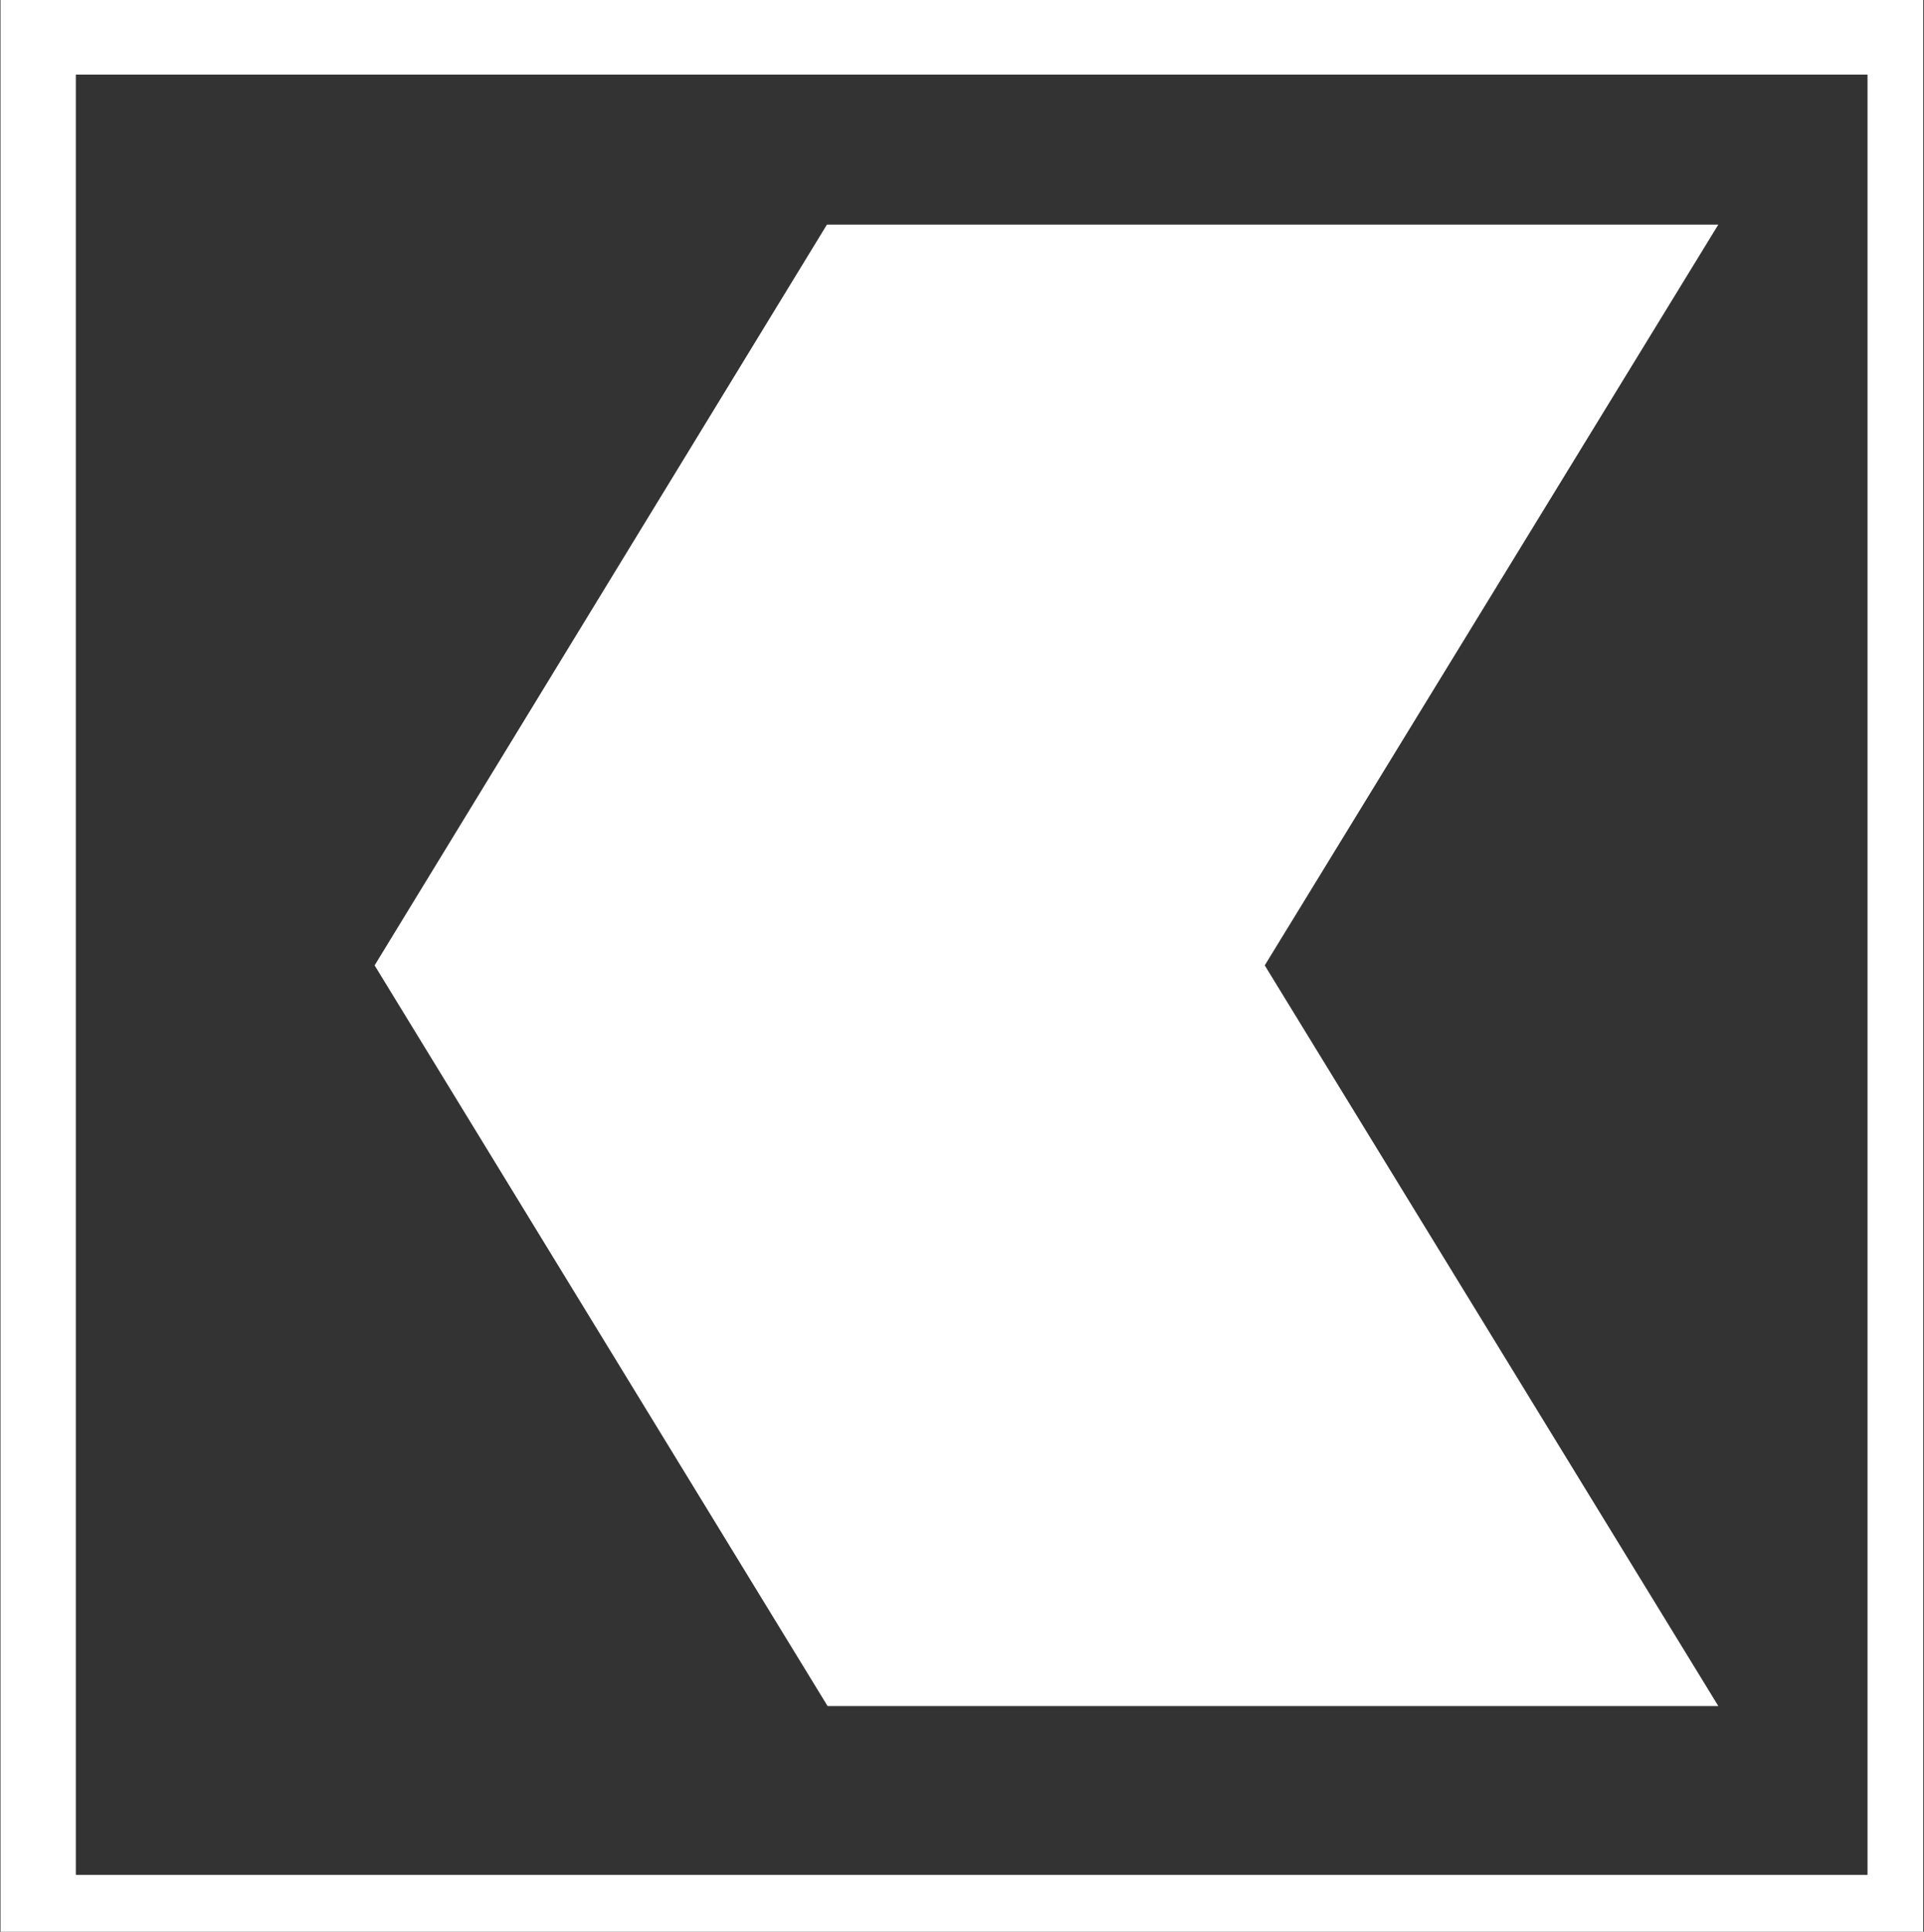
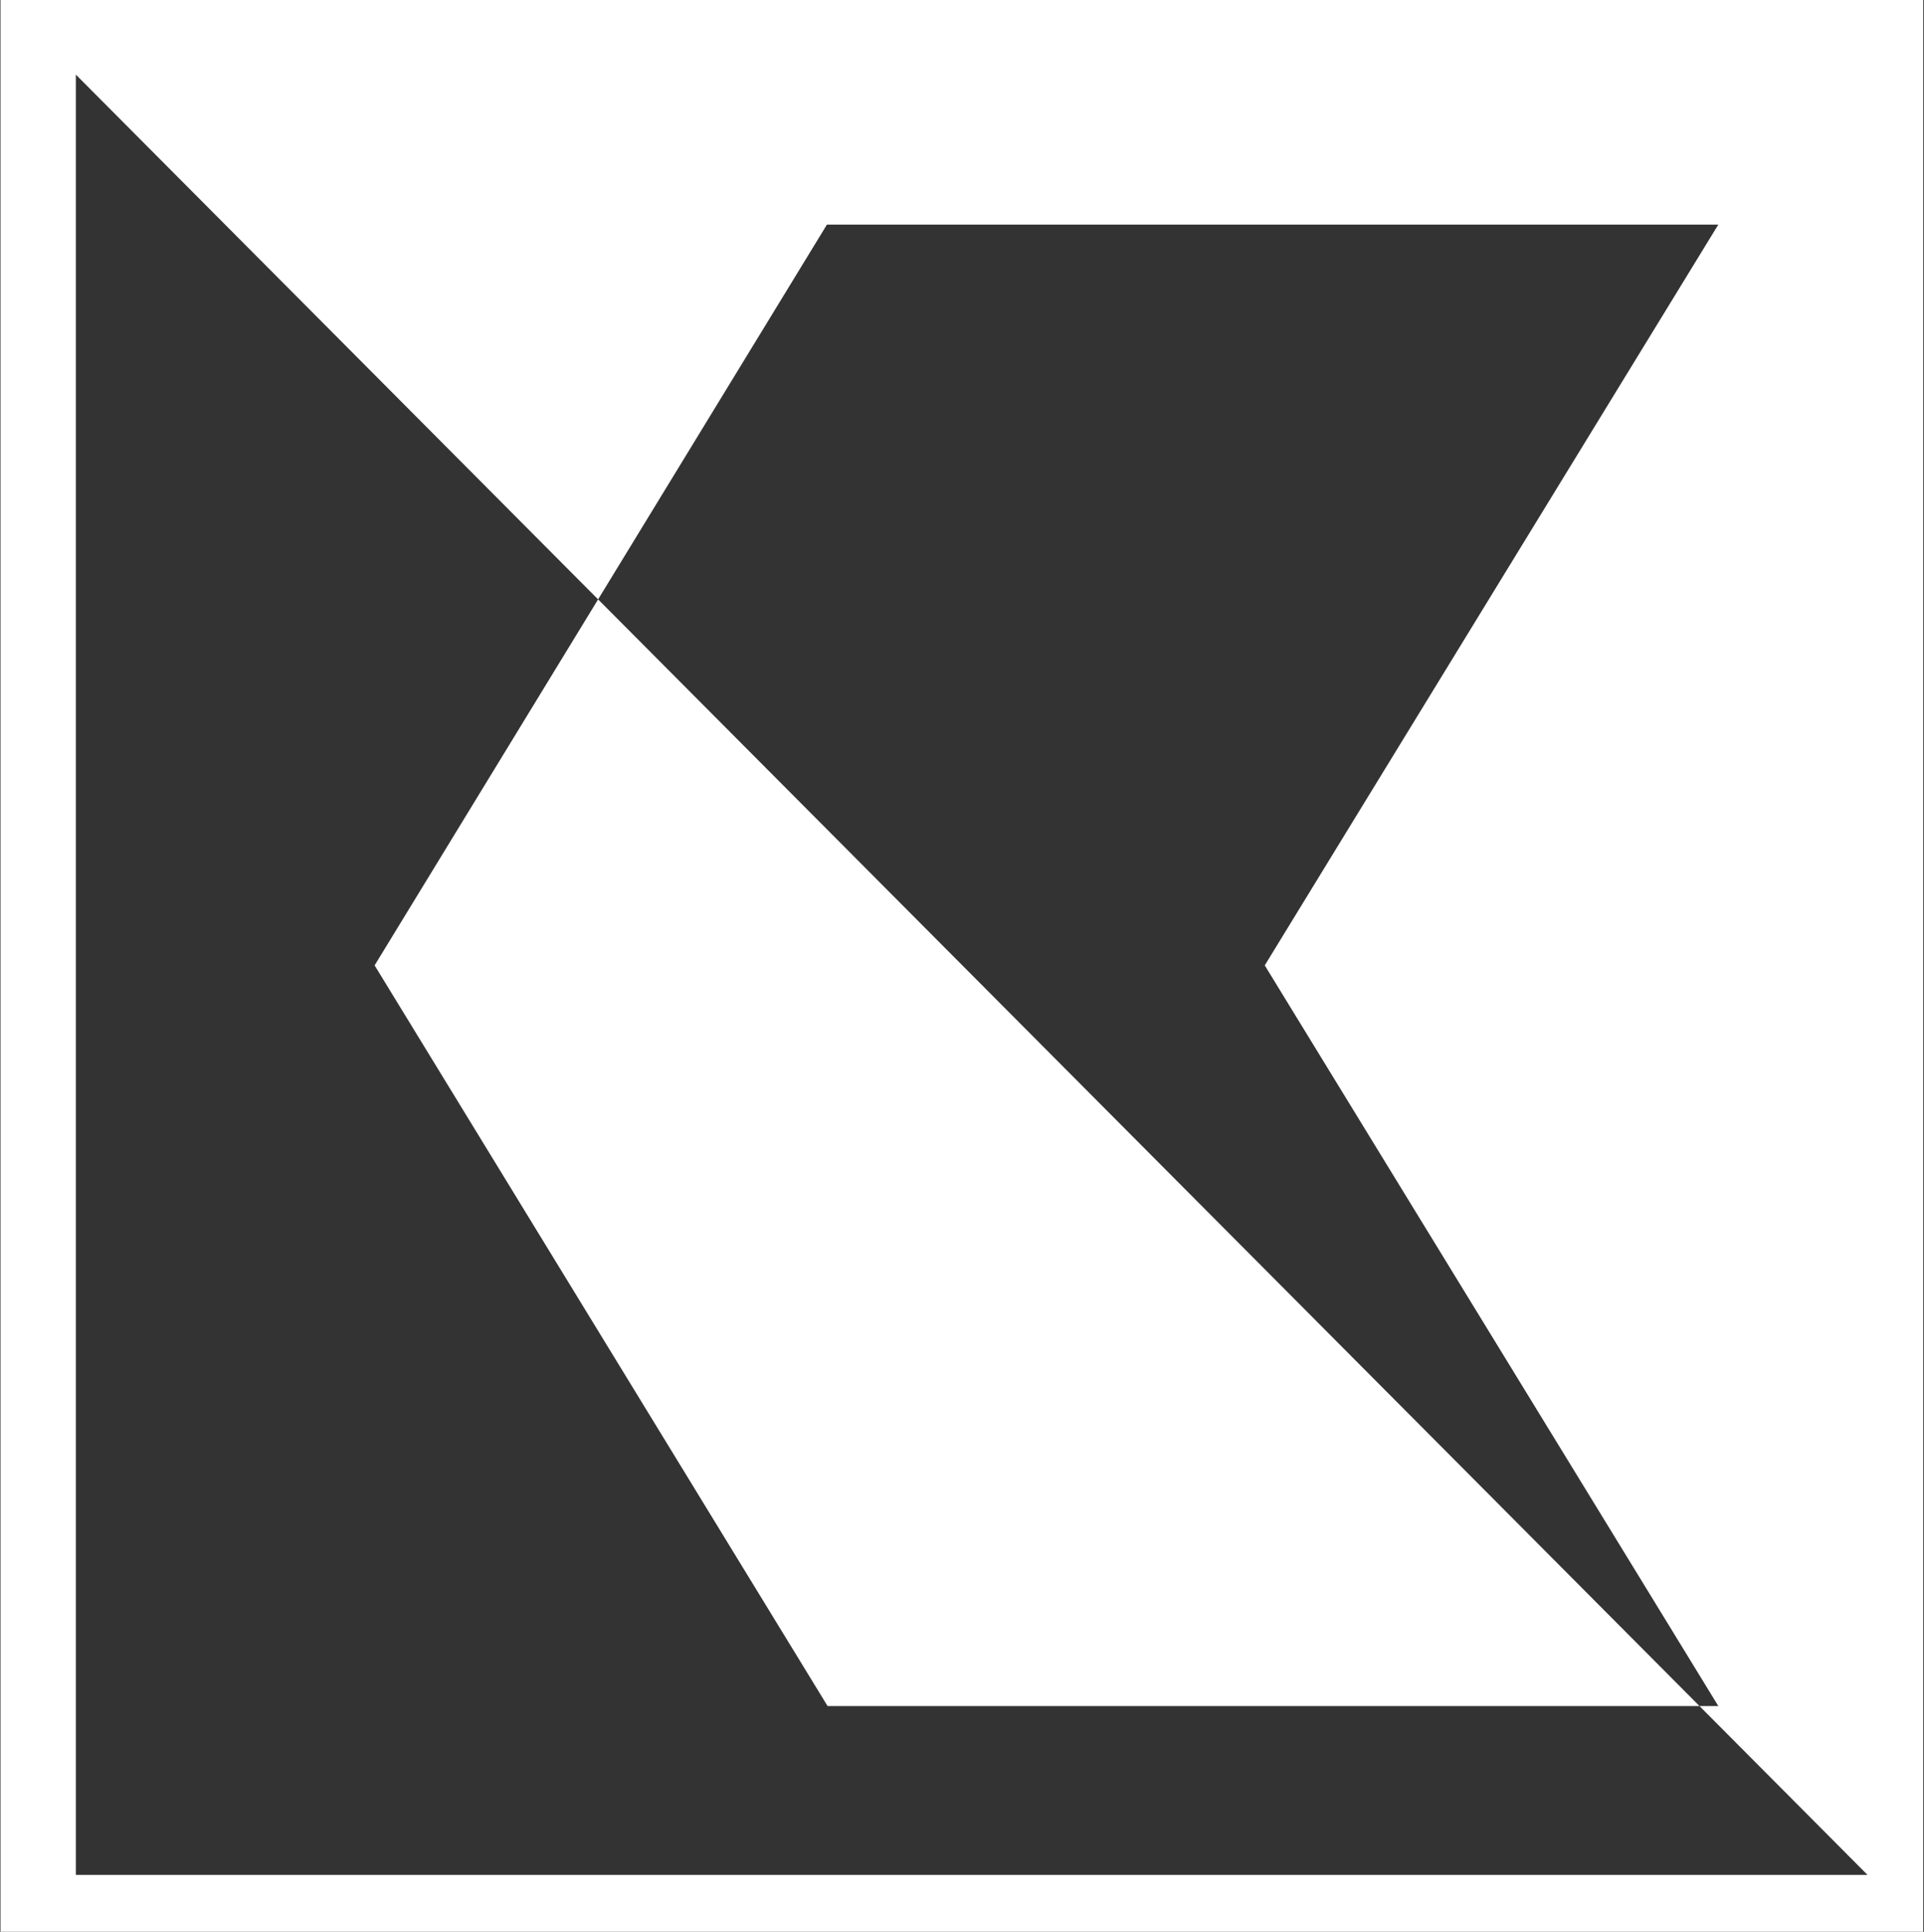
<svg xmlns="http://www.w3.org/2000/svg" version="1.2" viewBox="0 0 1550 1556" width="1550" height="1556">
  <rect x="0" y="0" width="1550" height="1556" fill="#333333" stroke="none" />
  <title>BSKP</title>
  <style>
		.s0 { fill: #ffffff } 
	</style>
-   <path id="Layer" fill-rule="evenodd" class="s0" d="m1549.4 0v1556h-1549v-1556zm-1488.3 60.1v1450.1h1443.4v-1450.1zm1323.2 120.8l-365.4 596.7 365.4 596.6h-717.6l-364.9-596.6 364.4-596.7z" />
+   <path id="Layer" fill-rule="evenodd" class="s0" d="m1549.4 0v1556h-1549v-1556zm-1488.3 60.1v1450.1h1443.4zm1323.2 120.8l-365.4 596.7 365.4 596.6h-717.6l-364.9-596.6 364.4-596.7z" />
</svg>